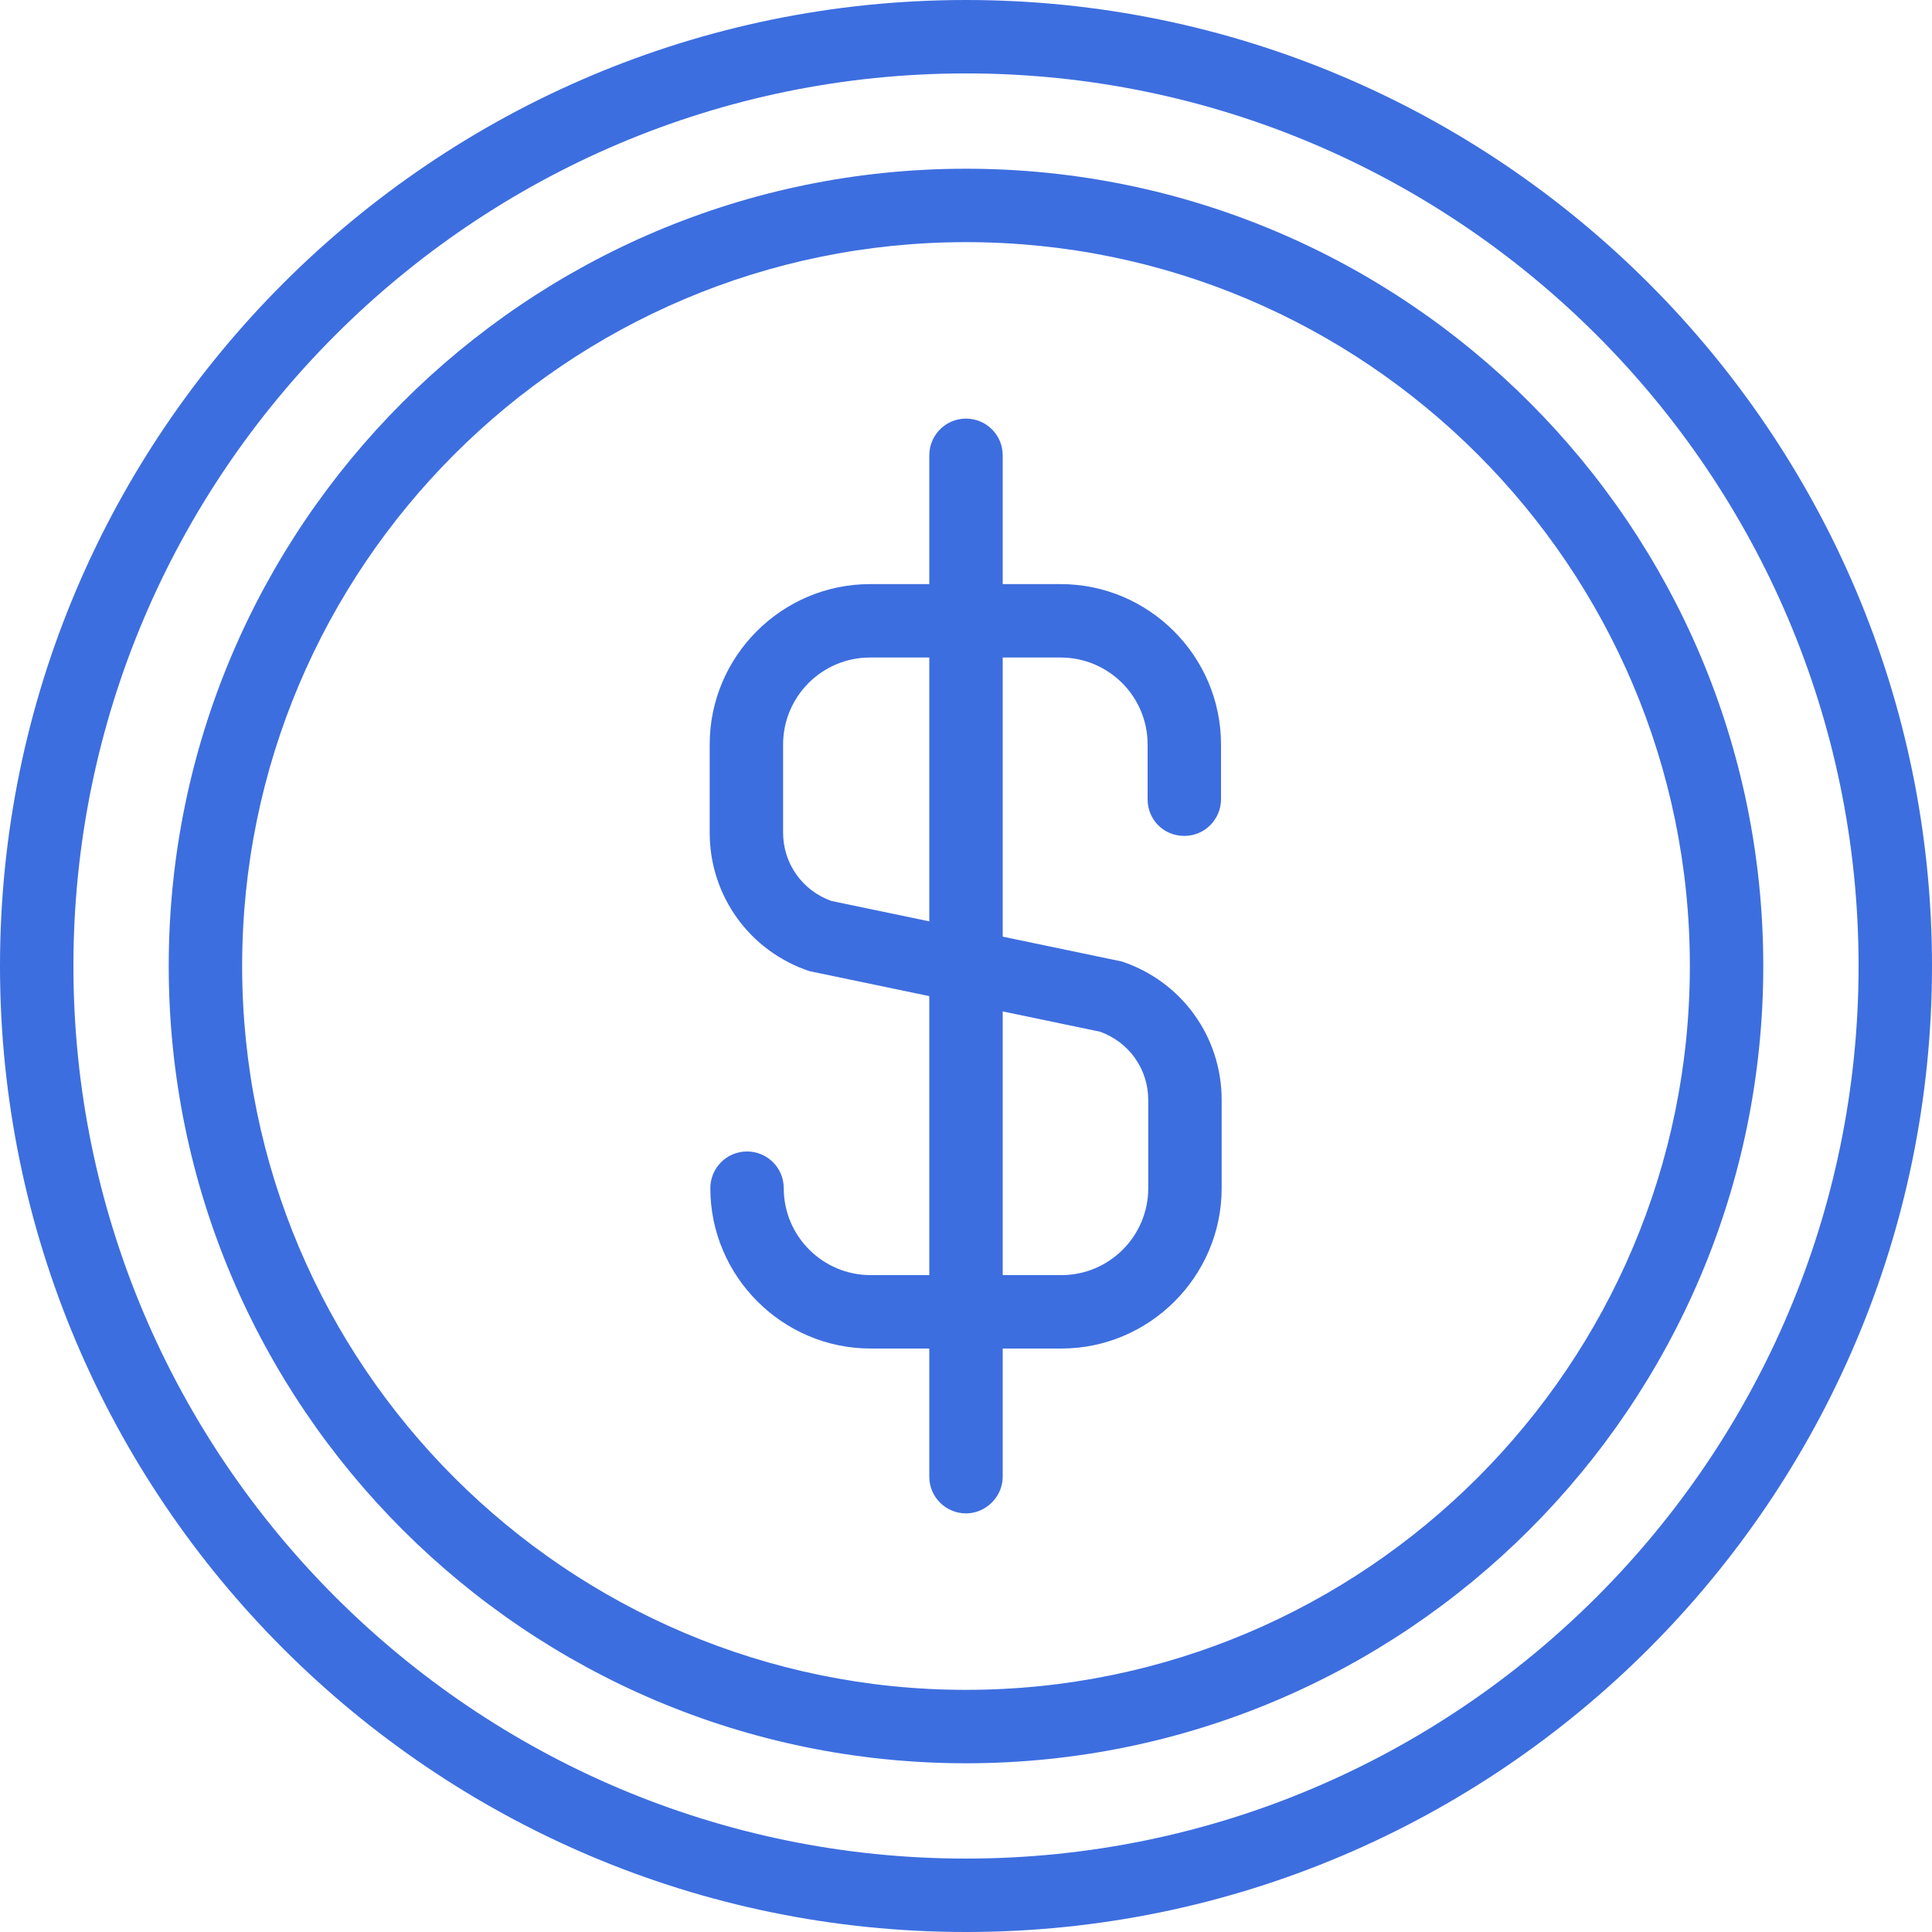
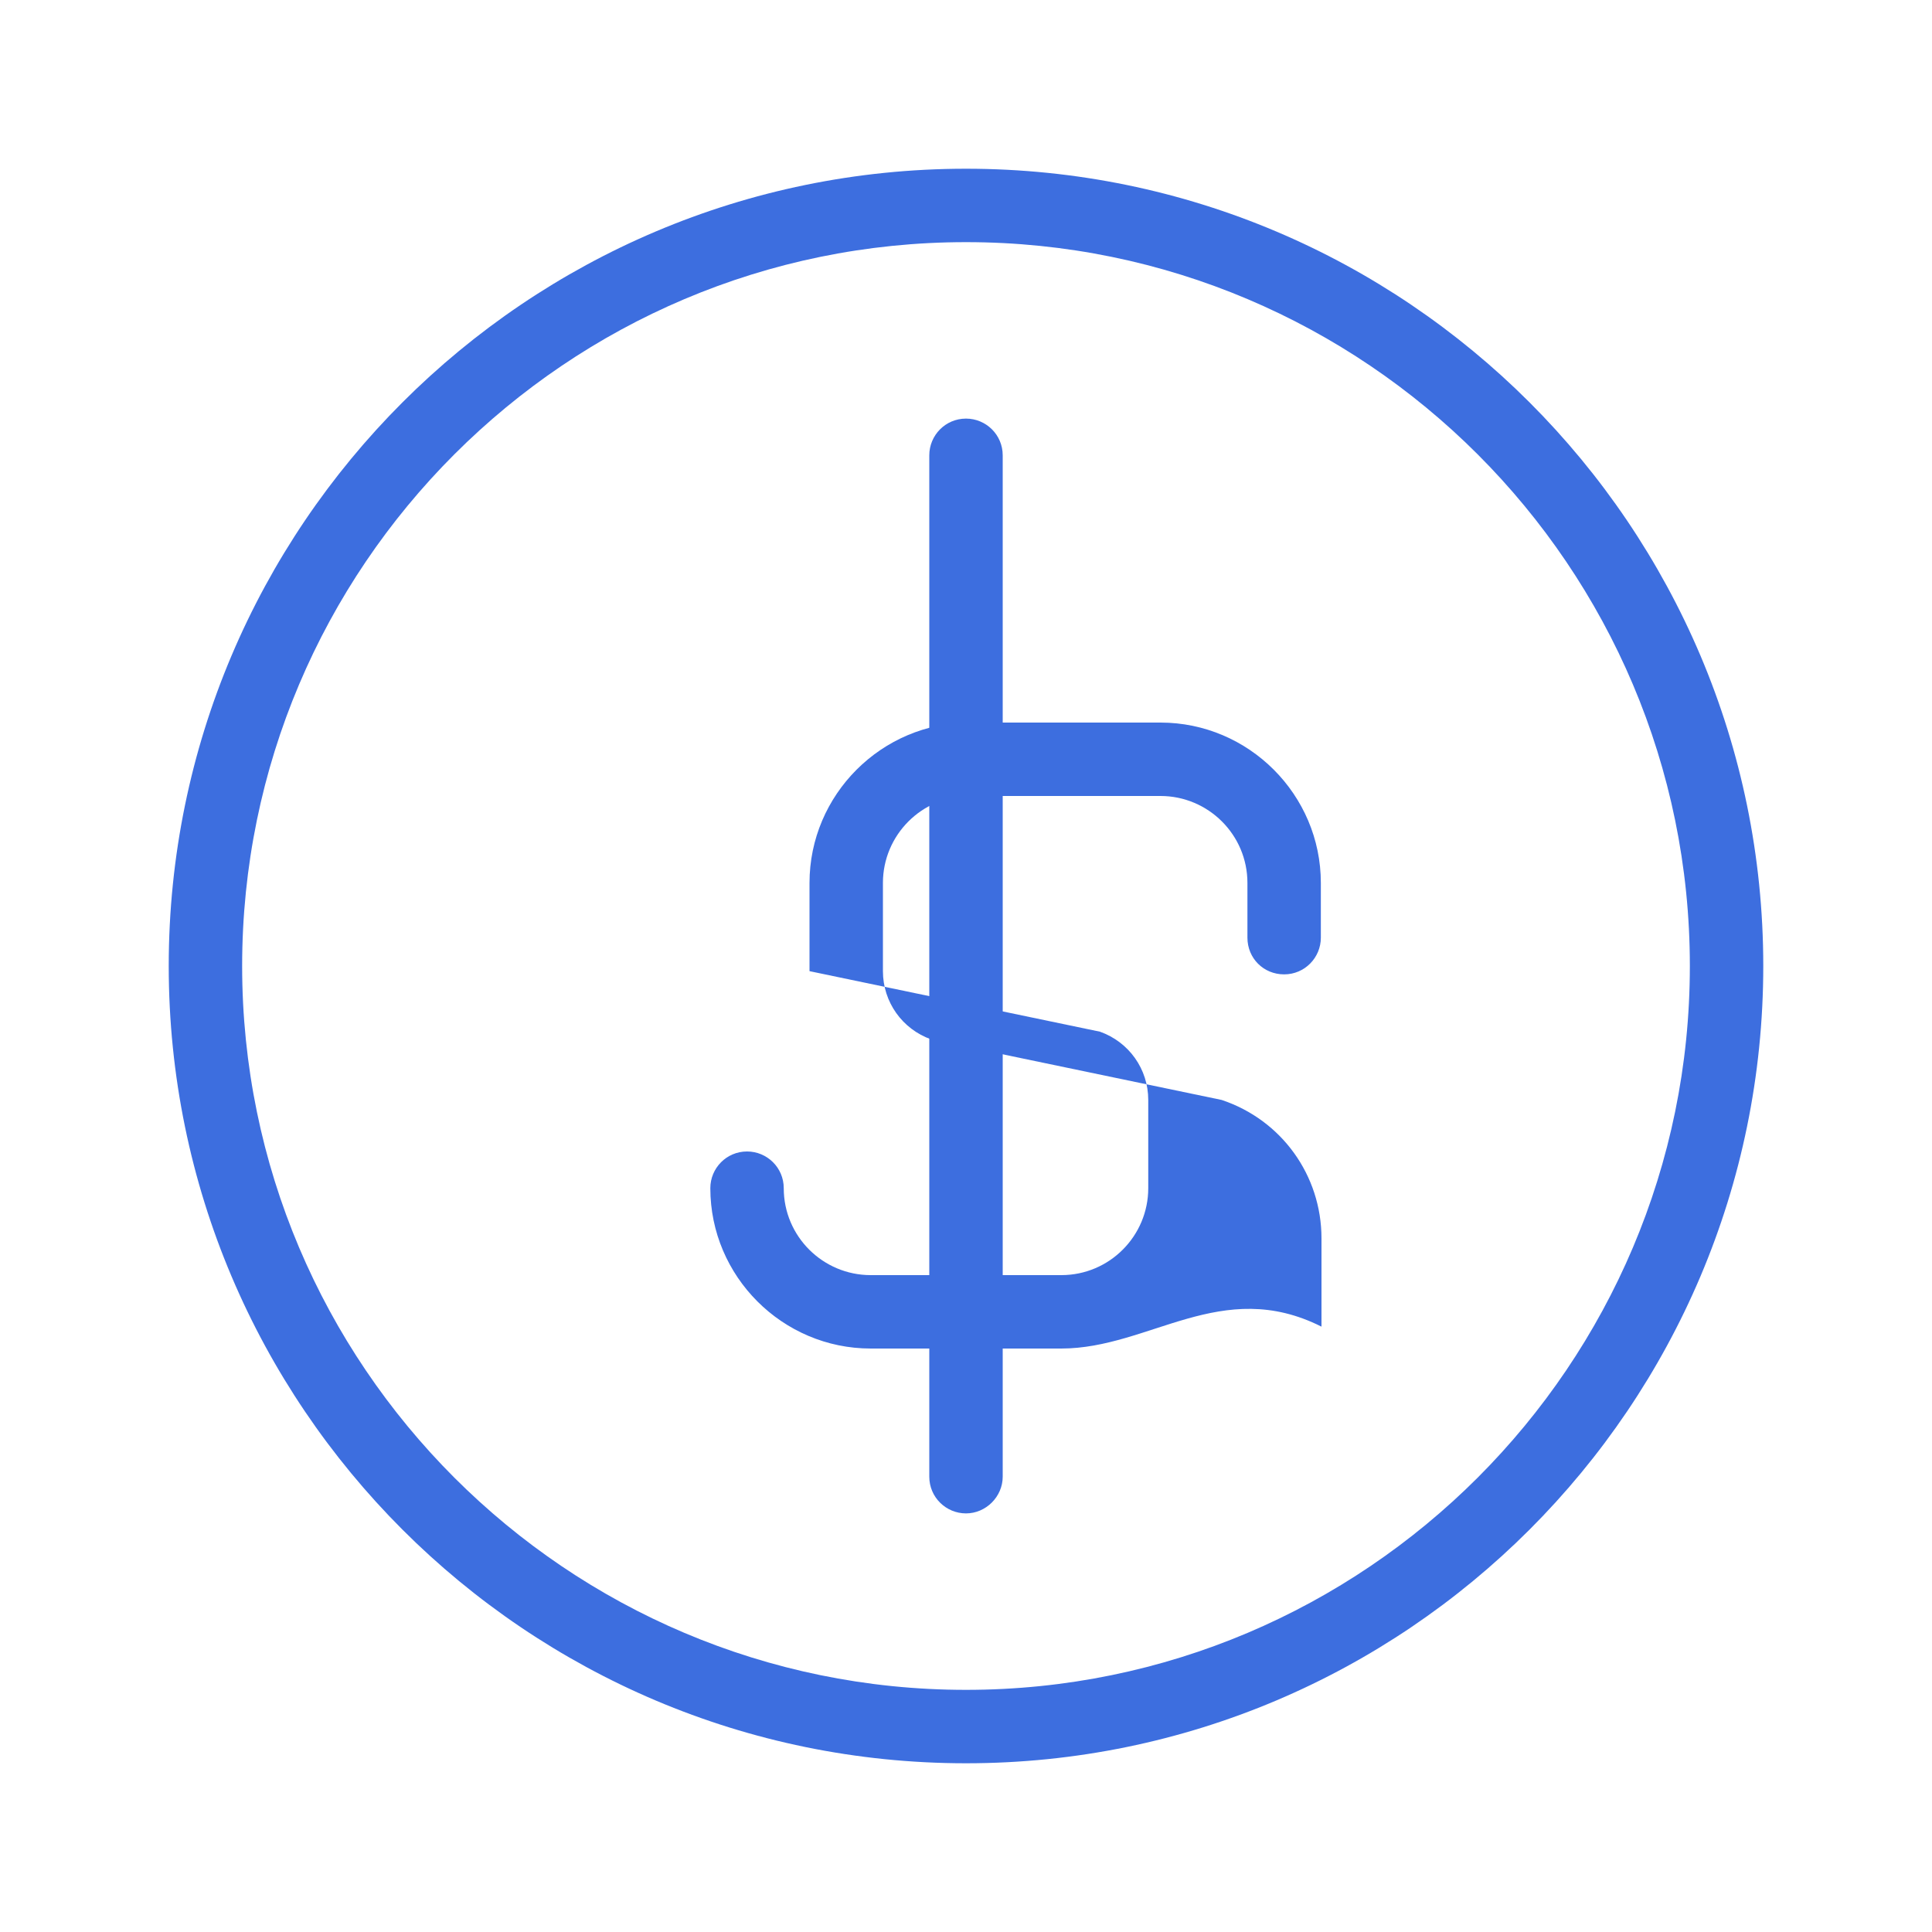
<svg xmlns="http://www.w3.org/2000/svg" xml:space="preserve" style="enable-background:new 0 0 300 300;" viewBox="0 0 300 300" y="0px" x="0px" id="Layer_1" version="1.1">
  <style type="text/css">
	.st0{fill:#3D6EDF;}
	.st1{fill-rule:evenodd;clip-rule:evenodd;fill:#3D6EDF;}
</style>
  <g>
    <g>
-       <path d="M164.8,209.4h-29.6c-13.7,0-24.9-11.2-24.9-24.9c0-3.1,2.5-5.7,5.7-5.7c3.1,0,5.7,2.5,5.7,5.7    c0,7.5,6.1,13.5,13.5,13.5h29.6c7.5,0,13.5-6.1,13.5-13.5v-13.7c0-4.8-3-9-7.5-10.6l-45.1-9.4c-9.3-3.1-15.5-11.7-15.5-21.5v-13.7    c0-13.7,11.2-24.9,24.9-24.9h29.6c13.7,0,24.9,11.2,24.9,24.9v8.5c0,3.1-2.5,5.7-5.7,5.7s-5.7-2.5-5.7-5.7v-8.5    c0-7.5-6.1-13.5-13.5-13.5h-29.6c-7.5,0-13.5,6.1-13.5,13.5v13.7c0,4.8,3,9,7.5,10.6l45.1,9.4c9.3,3.1,15.5,11.7,15.5,21.5v13.7    C189.7,198.2,178.5,209.4,164.8,209.4z" class="st0" />
+       <path d="M164.8,209.4h-29.6c-13.7,0-24.9-11.2-24.9-24.9c0-3.1,2.5-5.7,5.7-5.7c3.1,0,5.7,2.5,5.7,5.7    c0,7.5,6.1,13.5,13.5,13.5h29.6c7.5,0,13.5-6.1,13.5-13.5v-13.7c0-4.8-3-9-7.5-10.6l-45.1-9.4v-13.7    c0-13.7,11.2-24.9,24.9-24.9h29.6c13.7,0,24.9,11.2,24.9,24.9v8.5c0,3.1-2.5,5.7-5.7,5.7s-5.7-2.5-5.7-5.7v-8.5    c0-7.5-6.1-13.5-13.5-13.5h-29.6c-7.5,0-13.5,6.1-13.5,13.5v13.7c0,4.8,3,9,7.5,10.6l45.1,9.4c9.3,3.1,15.5,11.7,15.5,21.5v13.7    C189.7,198.2,178.5,209.4,164.8,209.4z" class="st0" />
      <path d="M150,209.4c-3.1,0-5.7-2.5-5.7-5.7v-133c0-3.1,2.5-5.7,5.7-5.7c3.1,0,5.7,2.5,5.7,5.7v133    C155.7,206.8,153.1,209.4,150,209.4z" class="st0" />
      <path d="M150,235c-3.1,0-5.7-2.5-5.7-5.7v-25.6c0-3.1,2.5-5.7,5.7-5.7c3.1,0,5.7,2.5,5.7,5.7v25.6    C155.7,232.4,153.1,235,150,235z" class="st0" />
    </g>
    <path d="M150,273.8c-68.3,0-123.8-55.5-123.8-123.8S81.7,26.2,150,26.2c68.3,0,123.8,55.5,123.8,123.8   S218.3,273.8,150,273.8z M150,37.6C88,37.6,37.6,88,37.6,150S88,262.4,150,262.4S262.4,212,262.4,150S212,37.6,150,37.6z" class="st0" />
-     <path d="M150,300C67.3,300,0,232.7,0,150S67.3,0,150,0c82.7,0,150,67.3,150,150S232.7,300,150,300z M150,11.4   C73.6,11.4,11.4,73.6,11.4,150S73.6,288.6,150,288.6S288.6,226.4,288.6,150S226.4,11.4,150,11.4z" class="st0" />
  </g>
</svg>